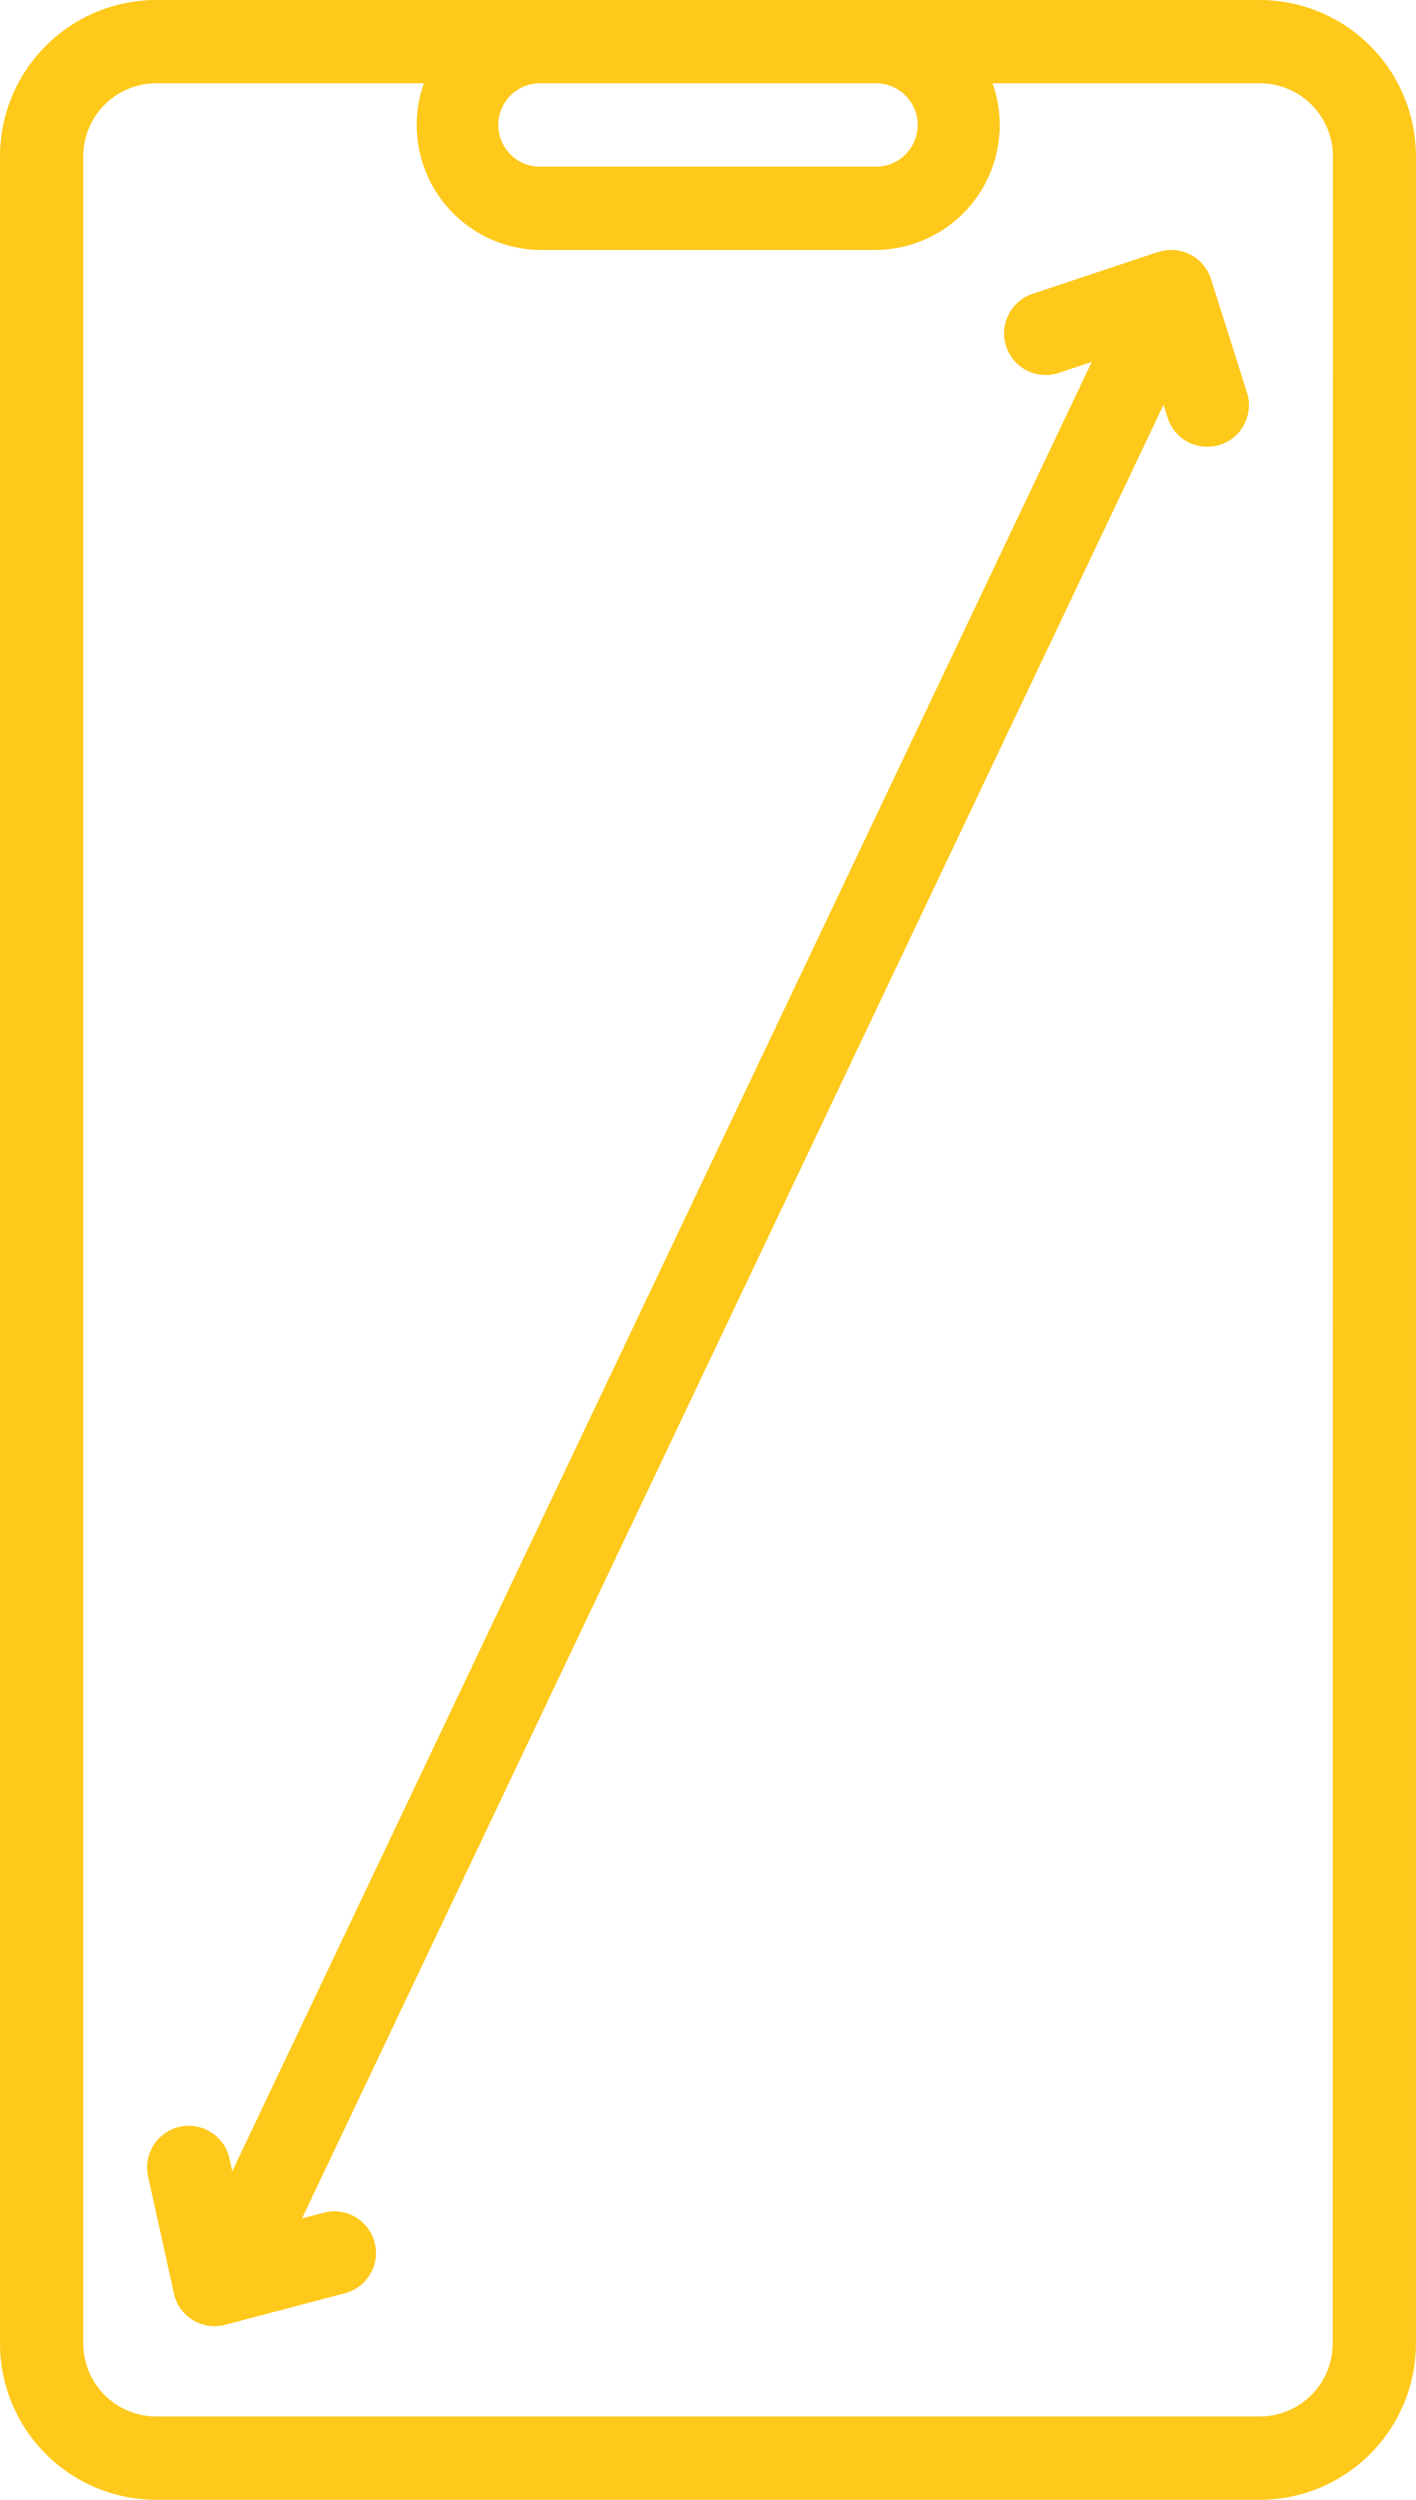
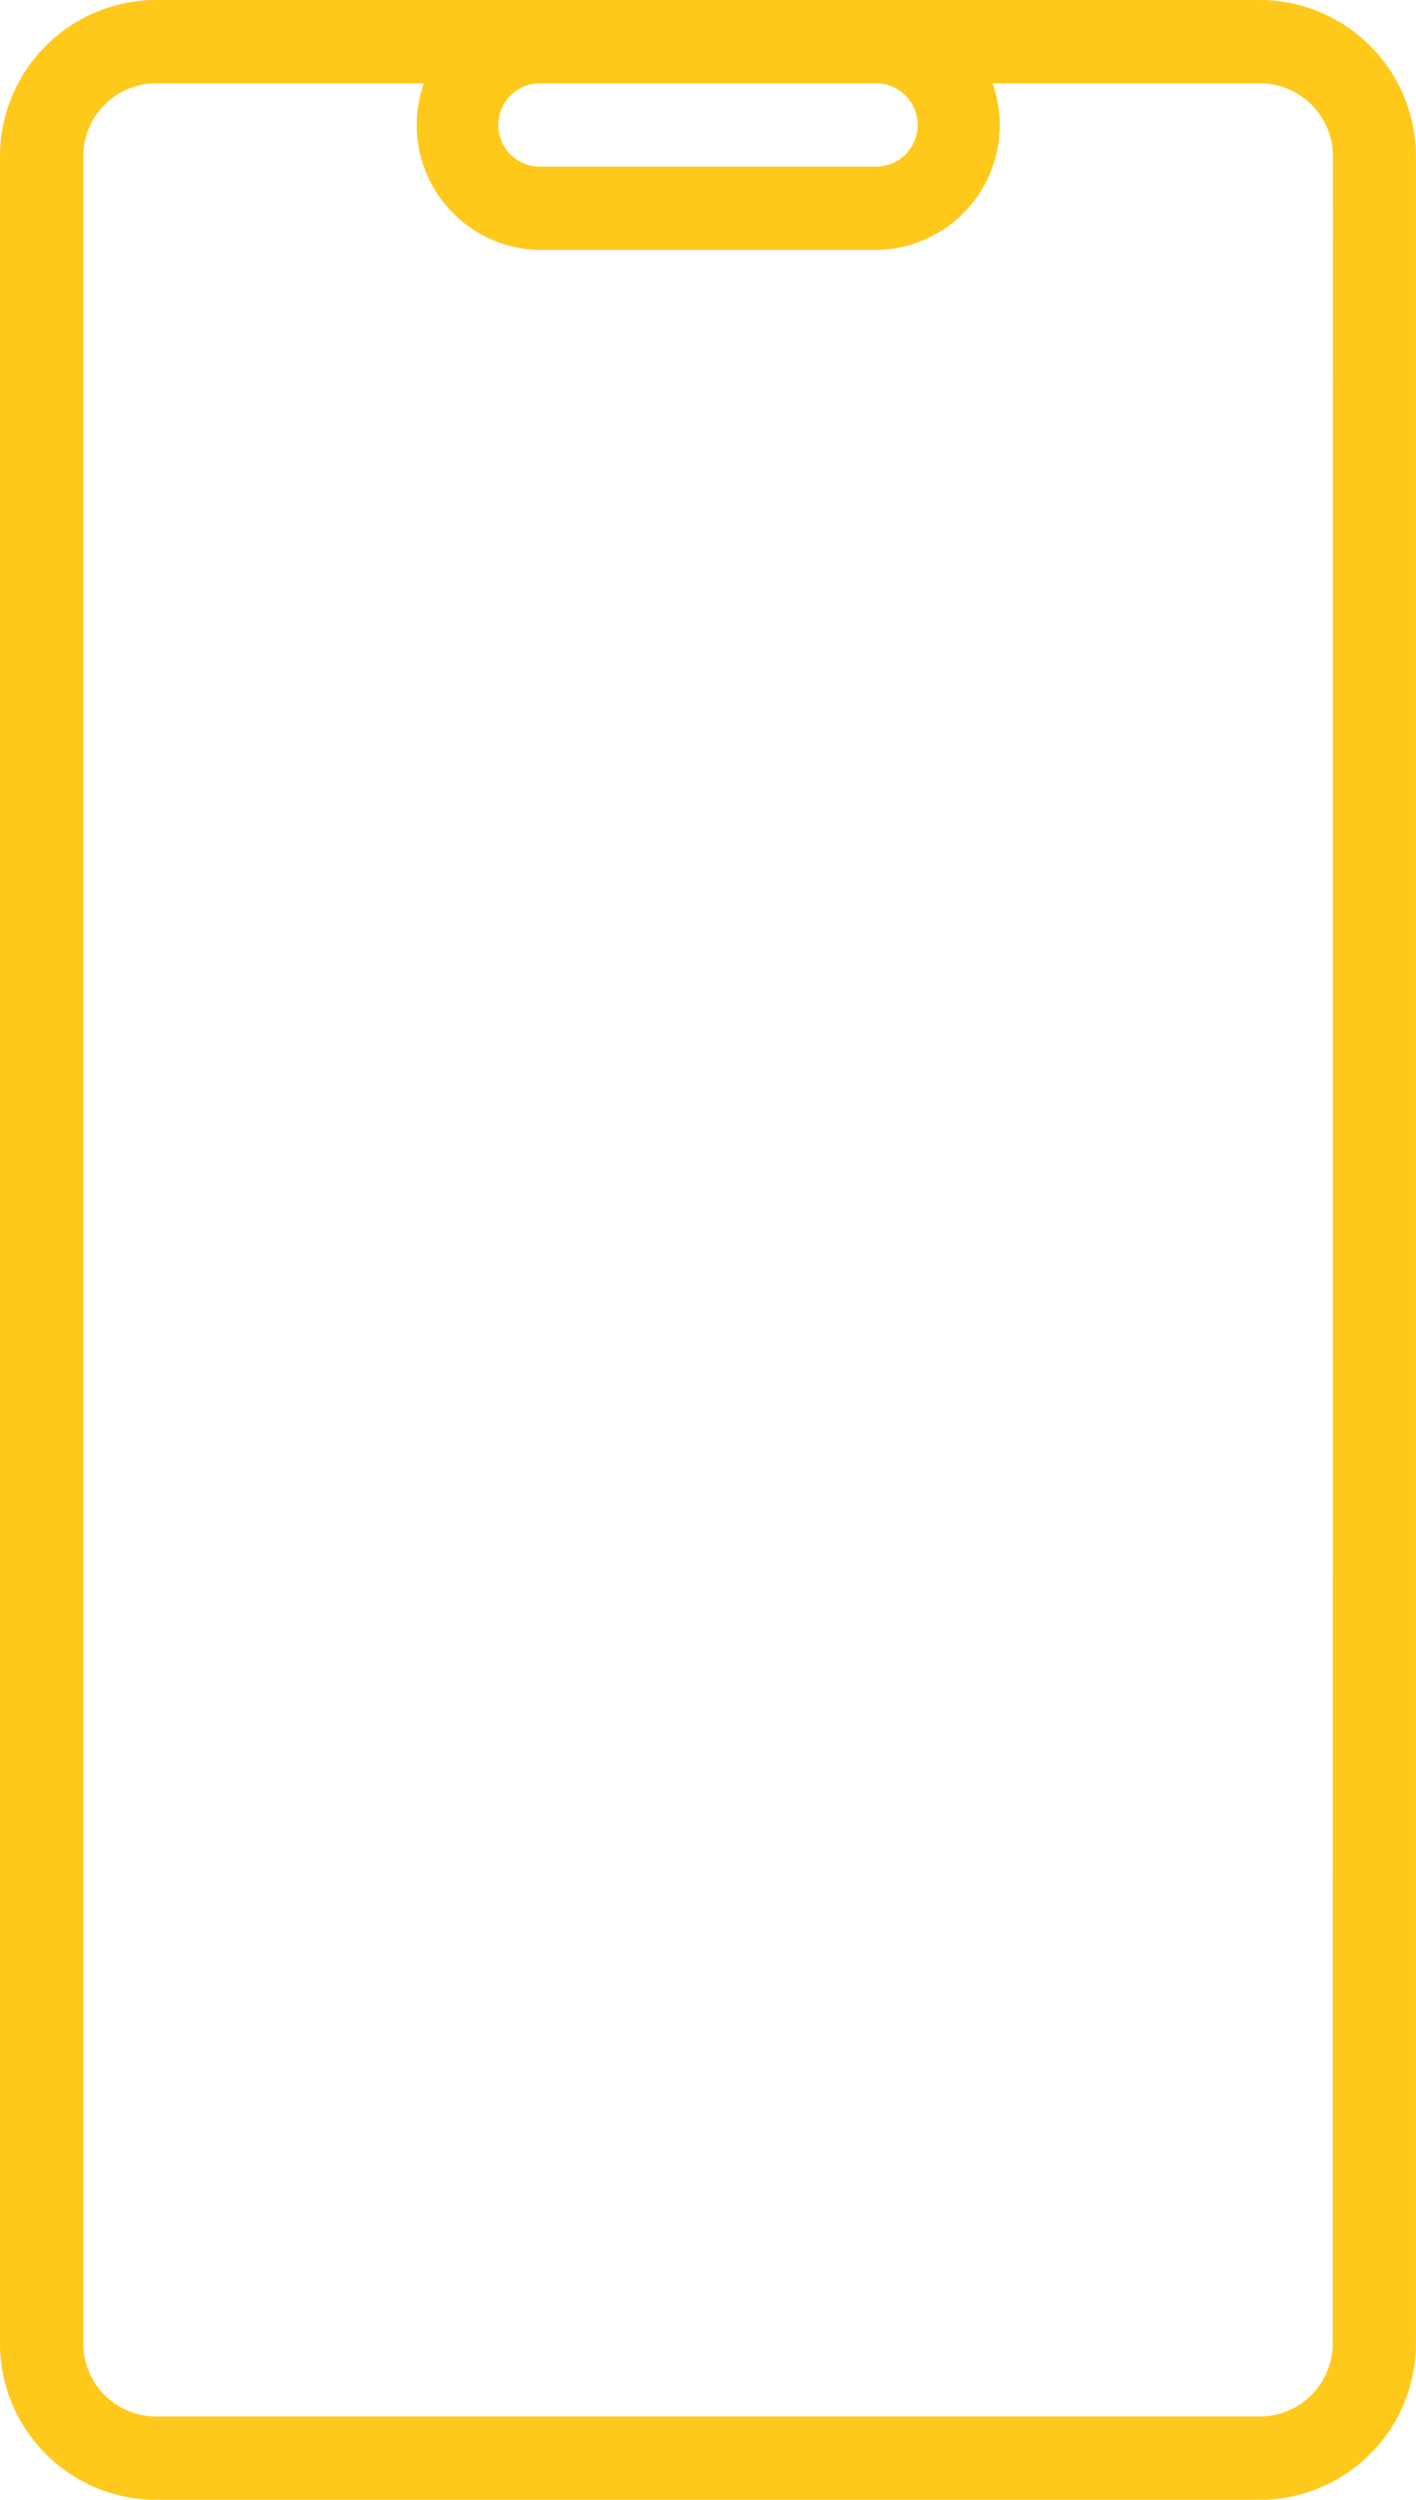
<svg xmlns="http://www.w3.org/2000/svg" width="29.398" height="51.878" viewBox="0 0 29.398 51.878">
  <g id="Screen_icon" data-name="Screen icon" transform="translate(-120 -16)">
    <g id="outline" transform="translate(120 16)">
      <path id="Path_573" data-name="Path 573" d="M146.155,16H123.242A3.246,3.246,0,0,0,120,19.242V64.636a3.246,3.246,0,0,0,3.242,3.242h22.913a3.246,3.246,0,0,0,3.242-3.242V19.242A3.246,3.246,0,0,0,146.155,16ZM131.24,17.729h6.917a.865.865,0,1,1,0,1.729H131.24a.865.865,0,1,1,0-1.729Zm16.428,46.906a1.515,1.515,0,0,1-1.513,1.513H123.242a1.515,1.515,0,0,1-1.513-1.513V19.242a1.515,1.515,0,0,1,1.513-1.513H128.8a2.593,2.593,0,0,0,2.445,3.459h6.917a2.593,2.593,0,0,0,2.445-3.459h5.553a1.515,1.515,0,0,1,1.513,1.513Z" transform="translate(-120 -16)" fill="#ffc91c" />
-       <path id="Path_576" data-name="Path 576" d="M170.32,64.6a.865.865,0,0,0-1.086-.562l-.011,0-2.594.865a.865.865,0,1,0,.547,1.641l.668-.223L150,103.869l-.063-.285a.865.865,0,0,0-1.689.372l.54,2.45a.865.865,0,0,0,1.031.658l.034-.008,2.461-.648a.865.865,0,1,0-.441-1.672h0l-.425.112,17.886-37.636.092.29a.865.865,0,0,0,1.648-.524Z" transform="translate(-145.178 -58.81)" fill="#ffc91c" />
    </g>
  </g>
</svg>